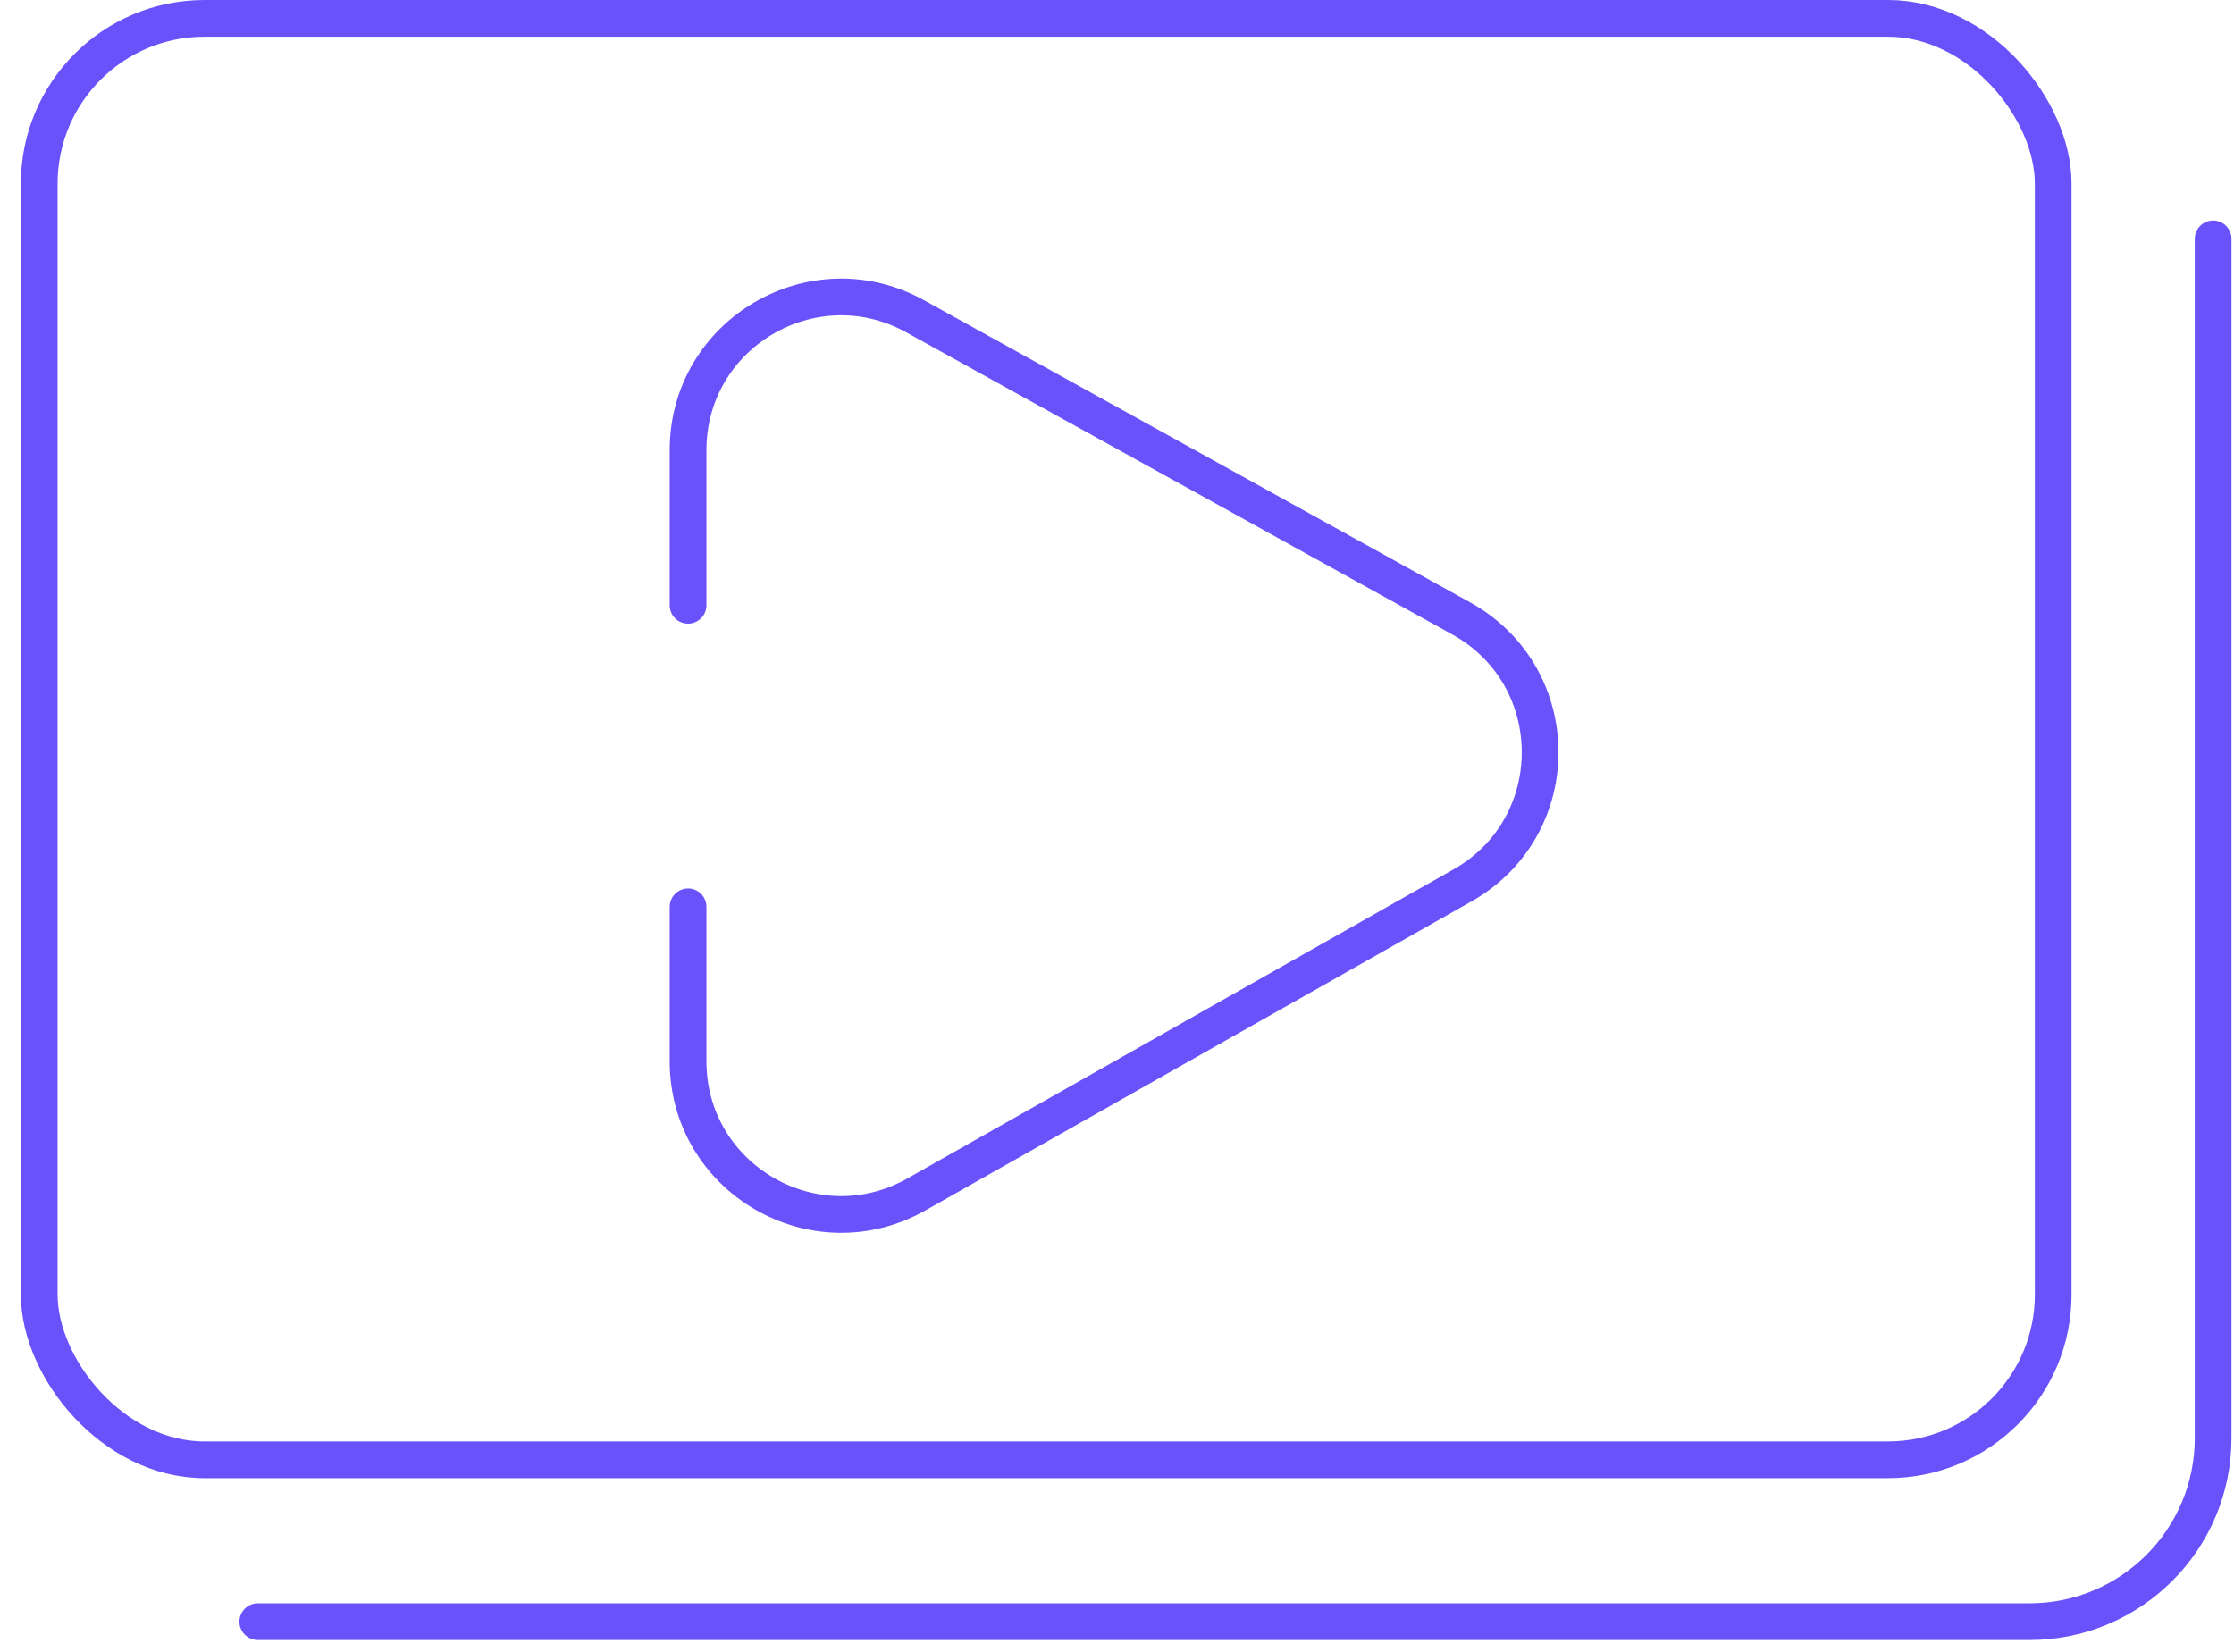
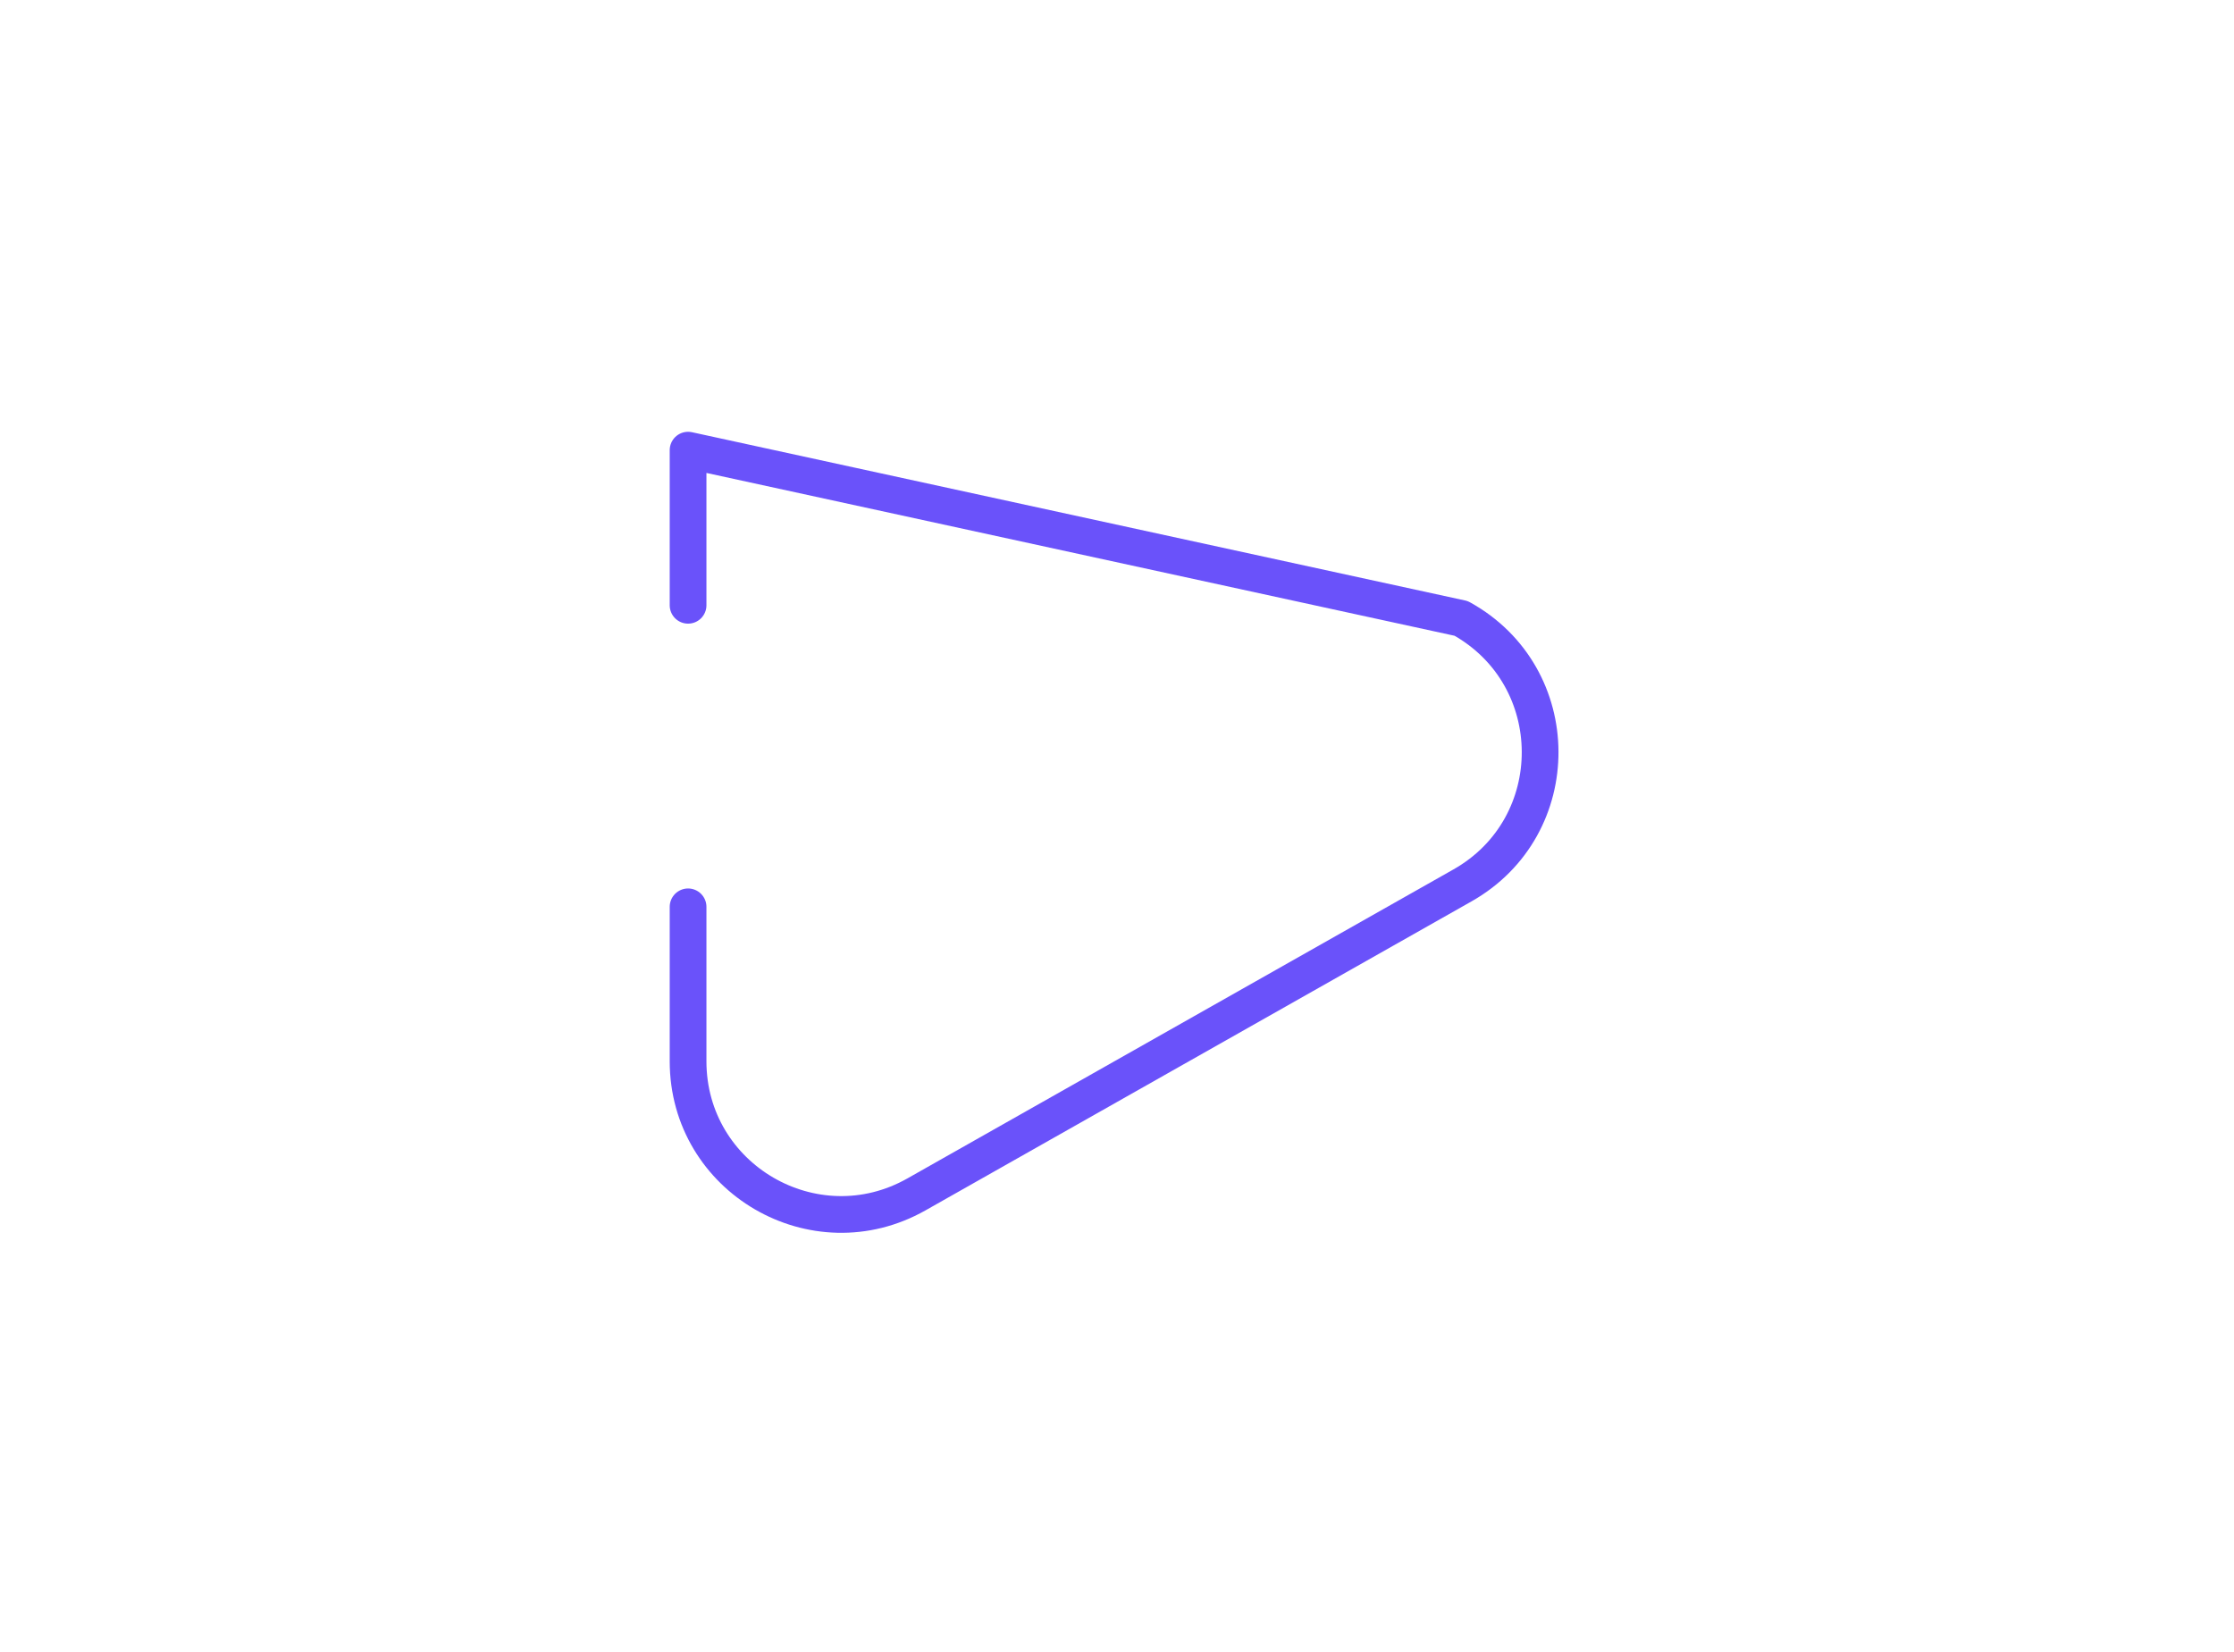
<svg xmlns="http://www.w3.org/2000/svg" width="73" height="54" viewBox="0 0 73 54" fill="none">
-   <path d="M22.484 19.782V14.712C22.484 10.903 26.573 8.493 29.905 10.337L47.747 20.211C51.167 22.104 51.191 27.012 47.789 28.937L29.947 39.035C26.614 40.922 22.484 38.514 22.484 34.684V29.637" stroke="#6A52FA" stroke-width="1.2" stroke-miterlimit="10" stroke-linecap="round" stroke-linejoin="round" />
-   <rect x="1.282" y="0.6" width="65.81" height="47.11" rx="5.4" stroke="#6A52FA" stroke-width="1.2" />
-   <path d="M72.318 7.807V47C72.318 50.313 69.632 53 66.318 53H8.424" stroke="#6A52FA" stroke-width="1.2" stroke-linecap="round" />
+   <path d="M22.484 19.782V14.712L47.747 20.211C51.167 22.104 51.191 27.012 47.789 28.937L29.947 39.035C26.614 40.922 22.484 38.514 22.484 34.684V29.637" stroke="#6A52FA" stroke-width="1.2" stroke-miterlimit="10" stroke-linecap="round" stroke-linejoin="round" />
</svg>